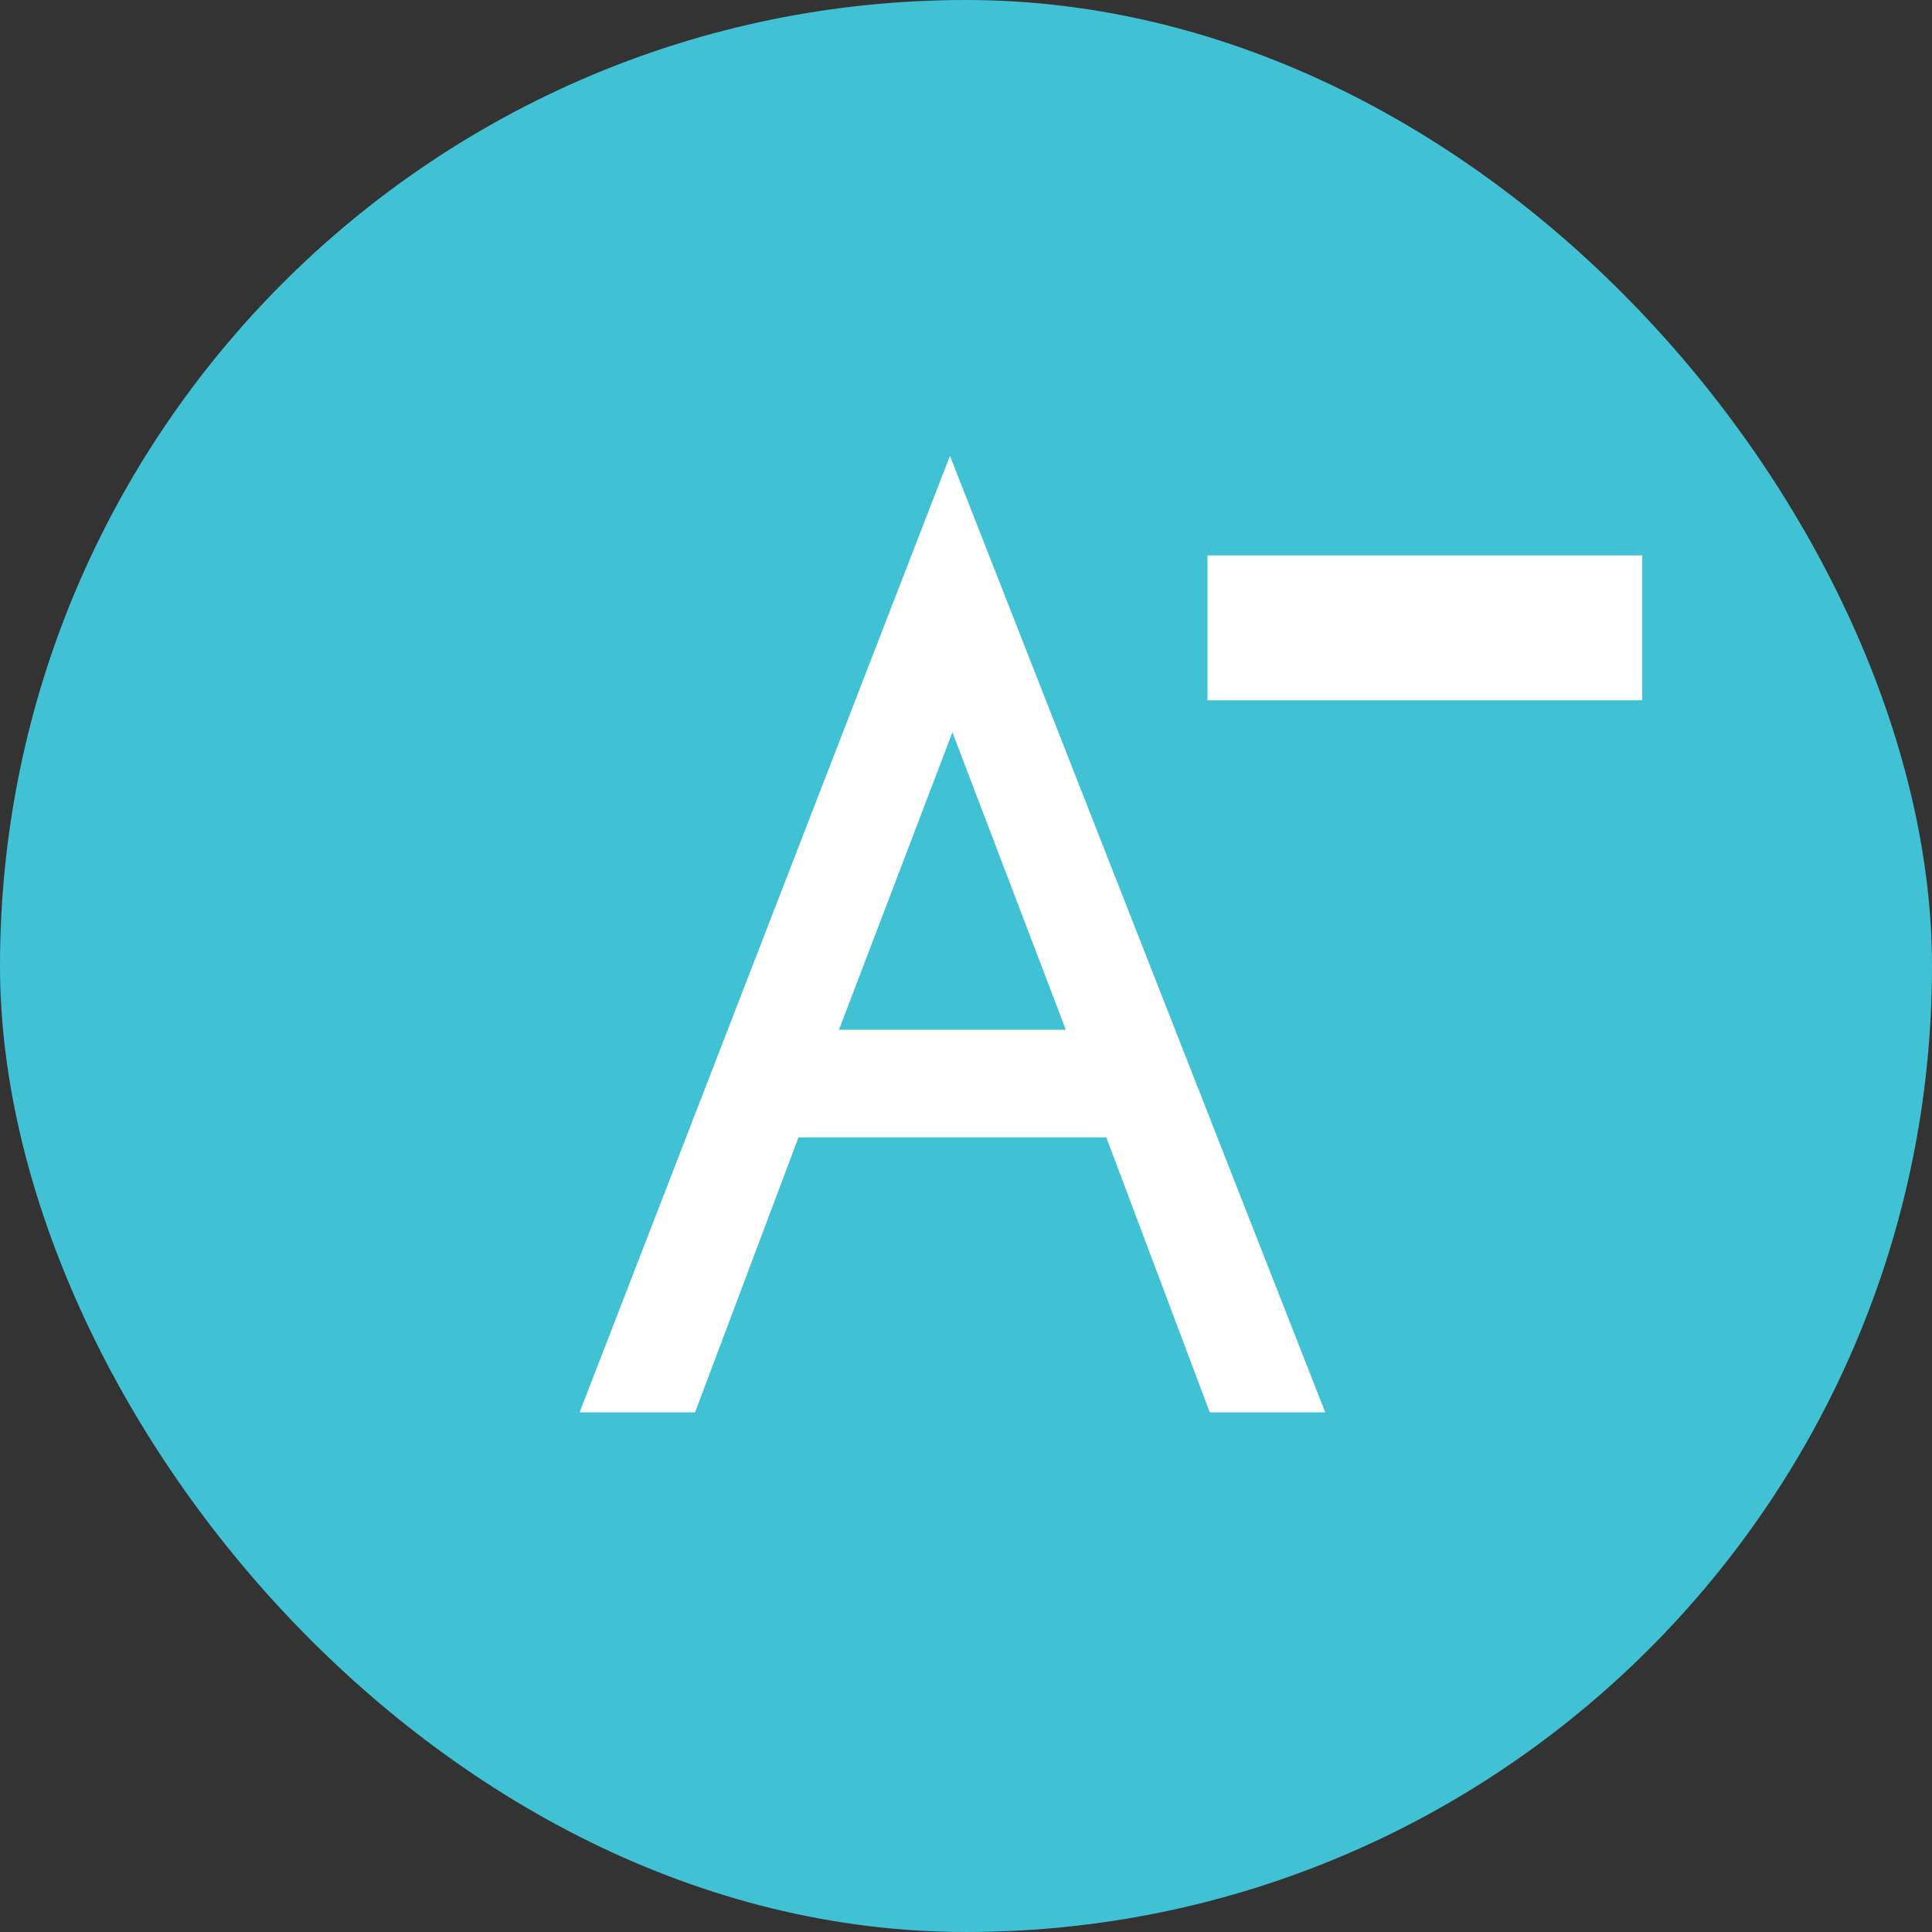
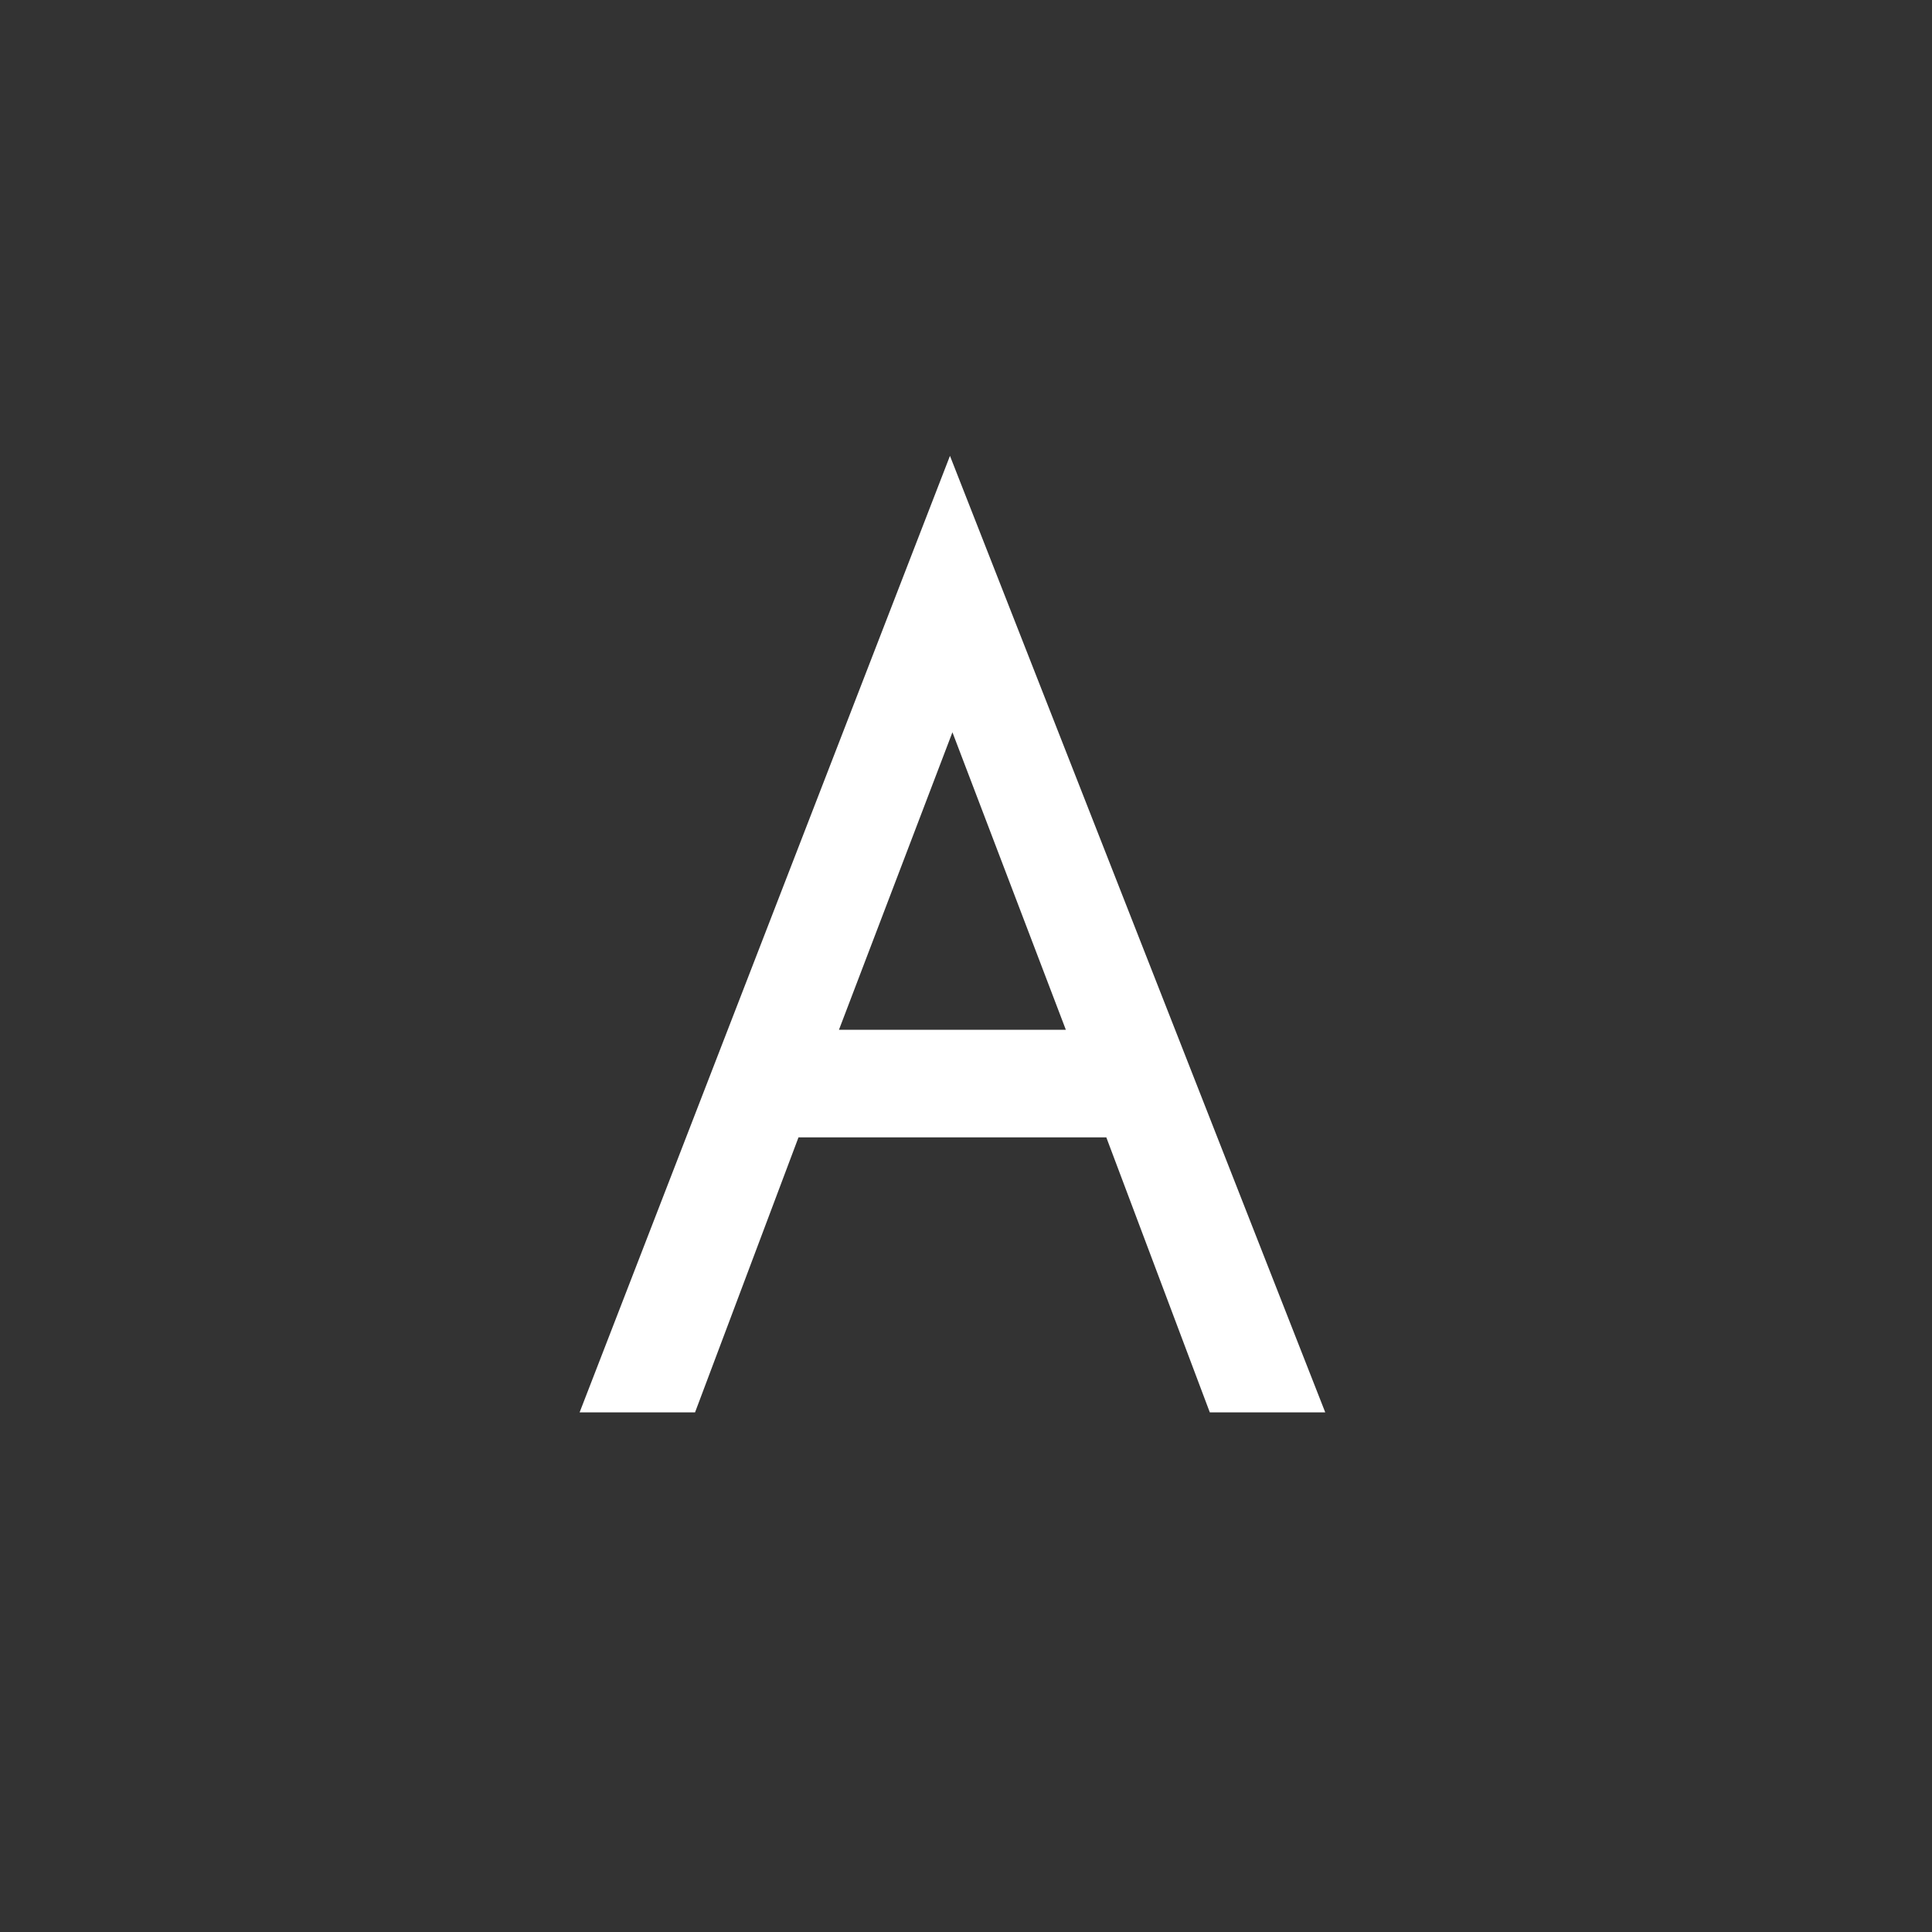
<svg xmlns="http://www.w3.org/2000/svg" width="40" height="40" viewBox="0 0 40 40" fill="none">
  <rect x="0" y="0" width="40" height="40" fill="#333333" stroke="none" />
-   <rect width="40" height="40" rx="20" fill="#41C1D4" />
  <g clip-path="url(#clip0_38_333)">
-     <path d="M33 13.999H33.5V13.499V12.499V11.999H33H26H25.5V12.499V13.499V13.999H26H33Z" fill="white" stroke="white" />
    <path d="M16.532 23.548H22.905L25.048 29.242H27.438L19.668 9.438L12 29.242H14.39L16.532 23.548ZM19.719 15.161L22.067 21.32H17.37L19.719 15.161Z" fill="white" />
  </g>
  <defs>
    <clipPath id="clip0_38_333">
      <rect width="22" height="21" fill="white" transform="translate(12 9)" />
    </clipPath>
  </defs>
</svg>